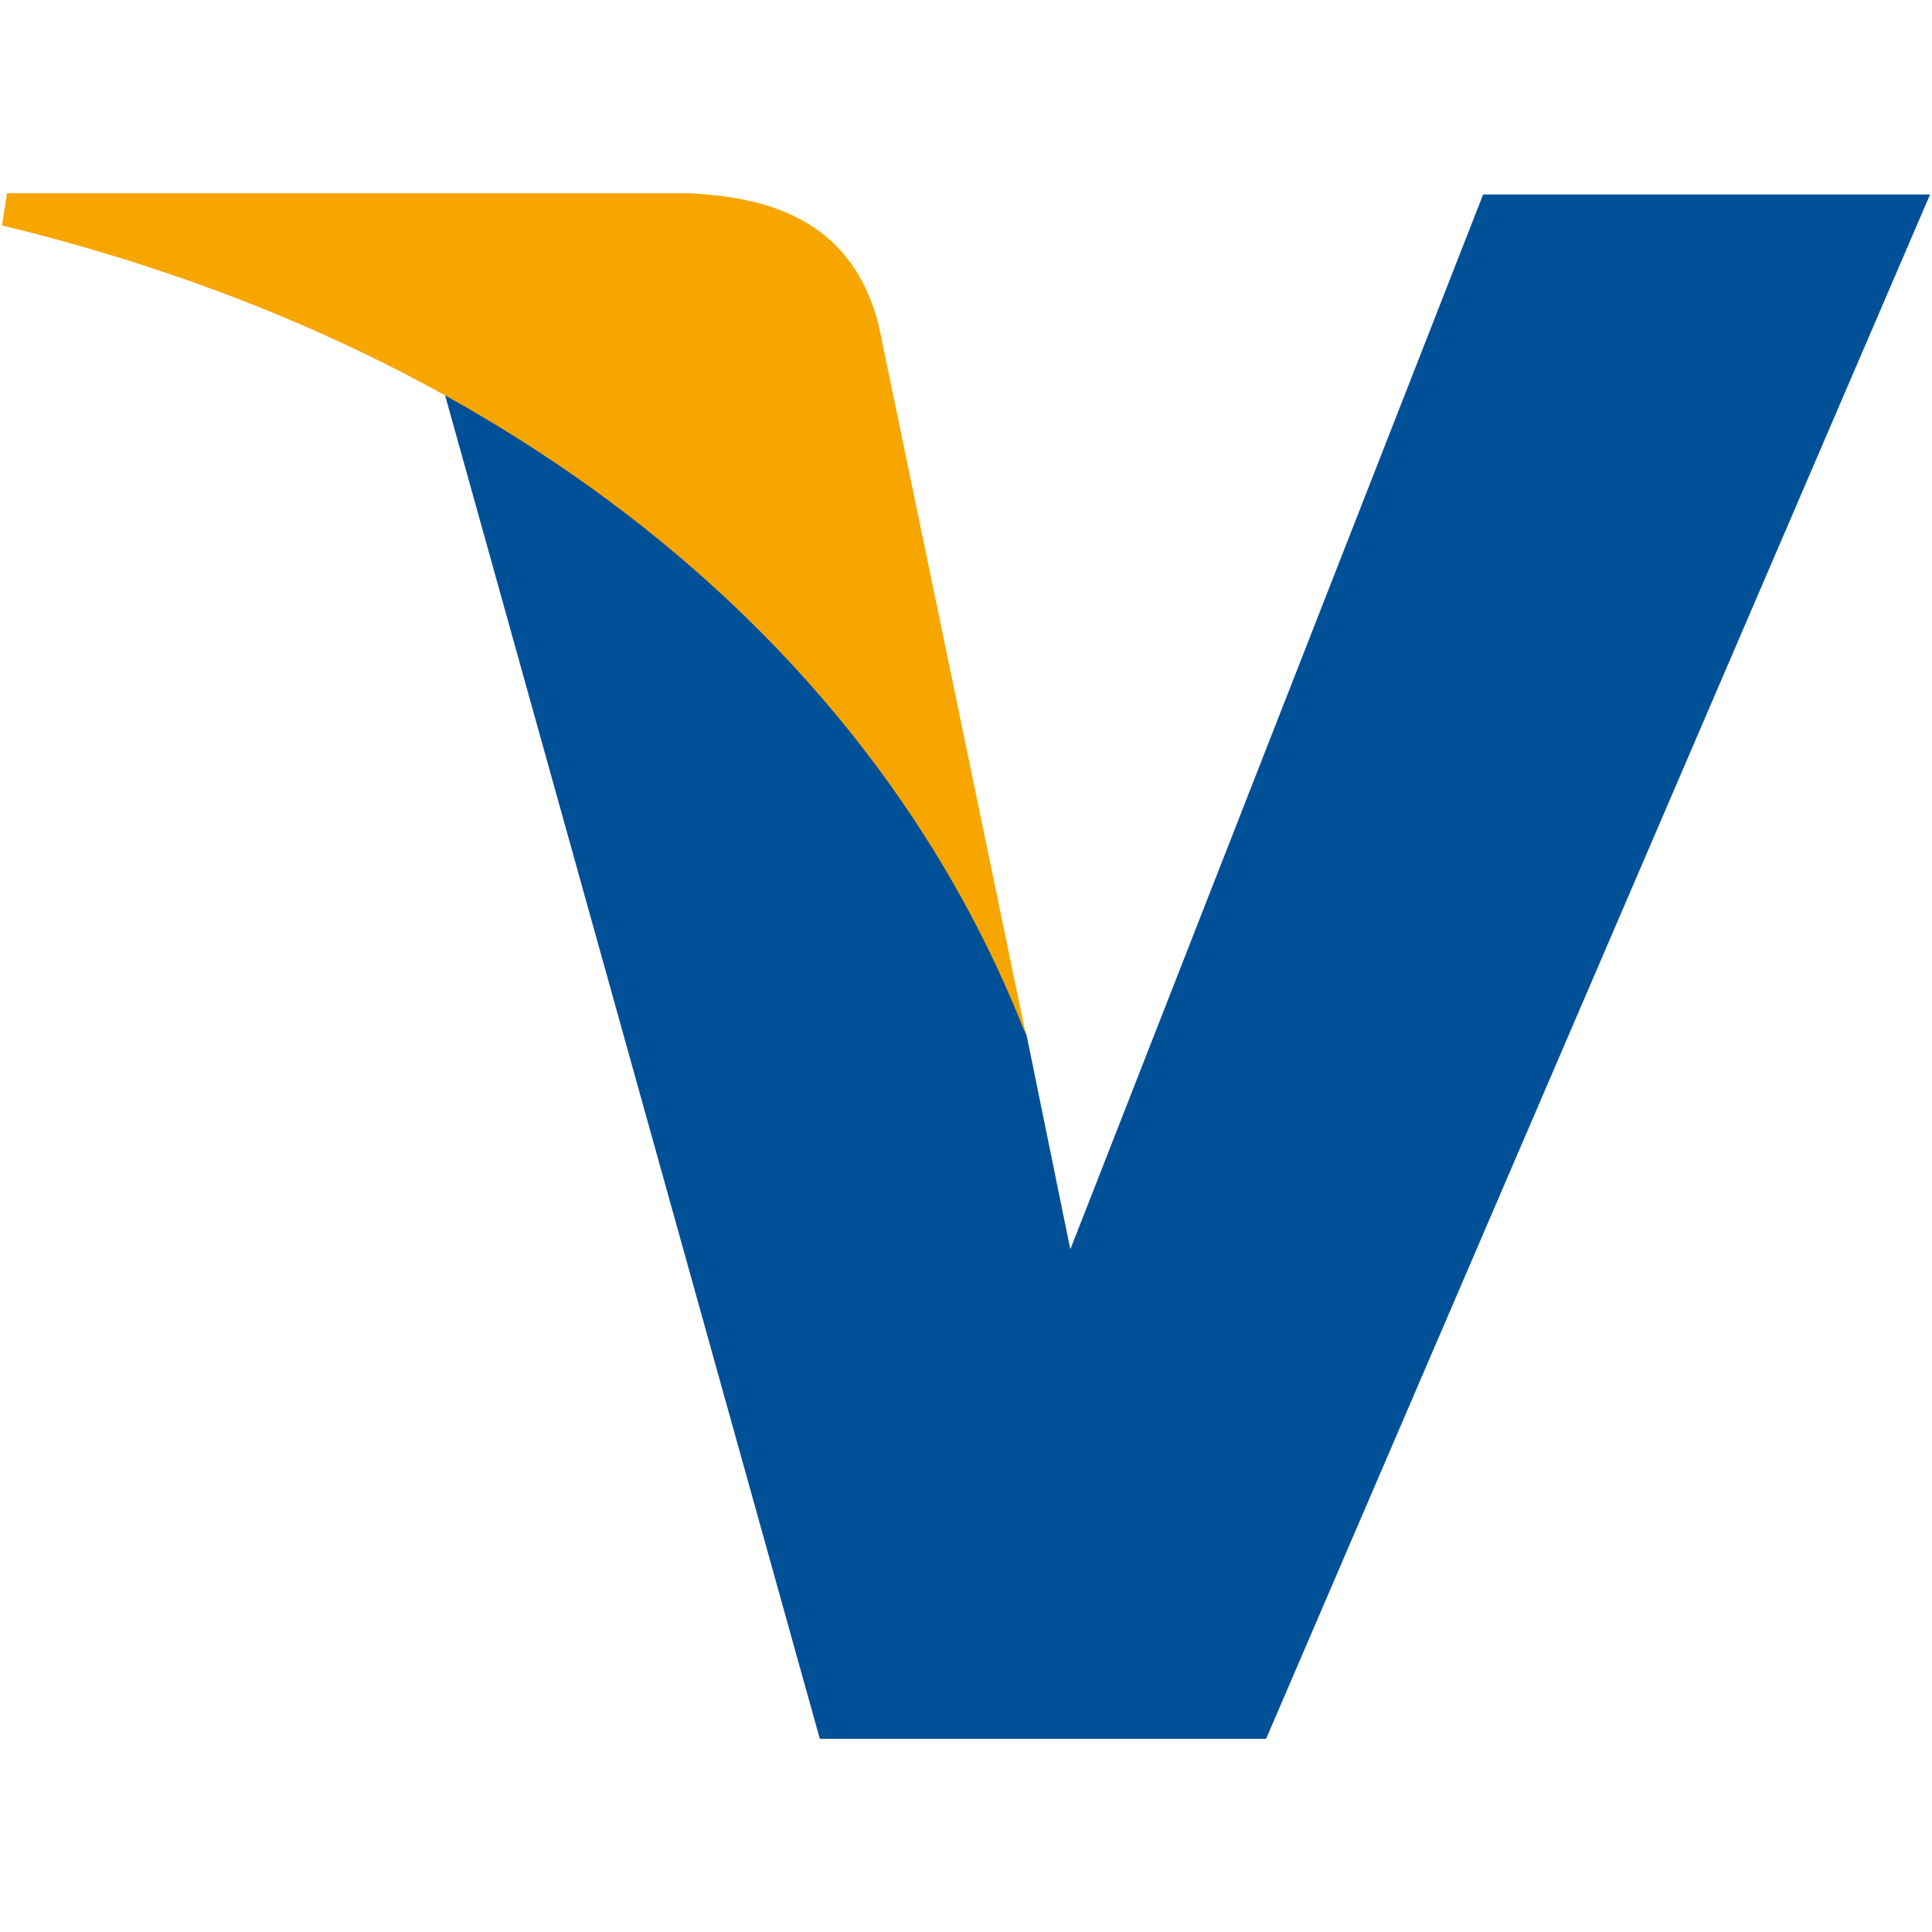
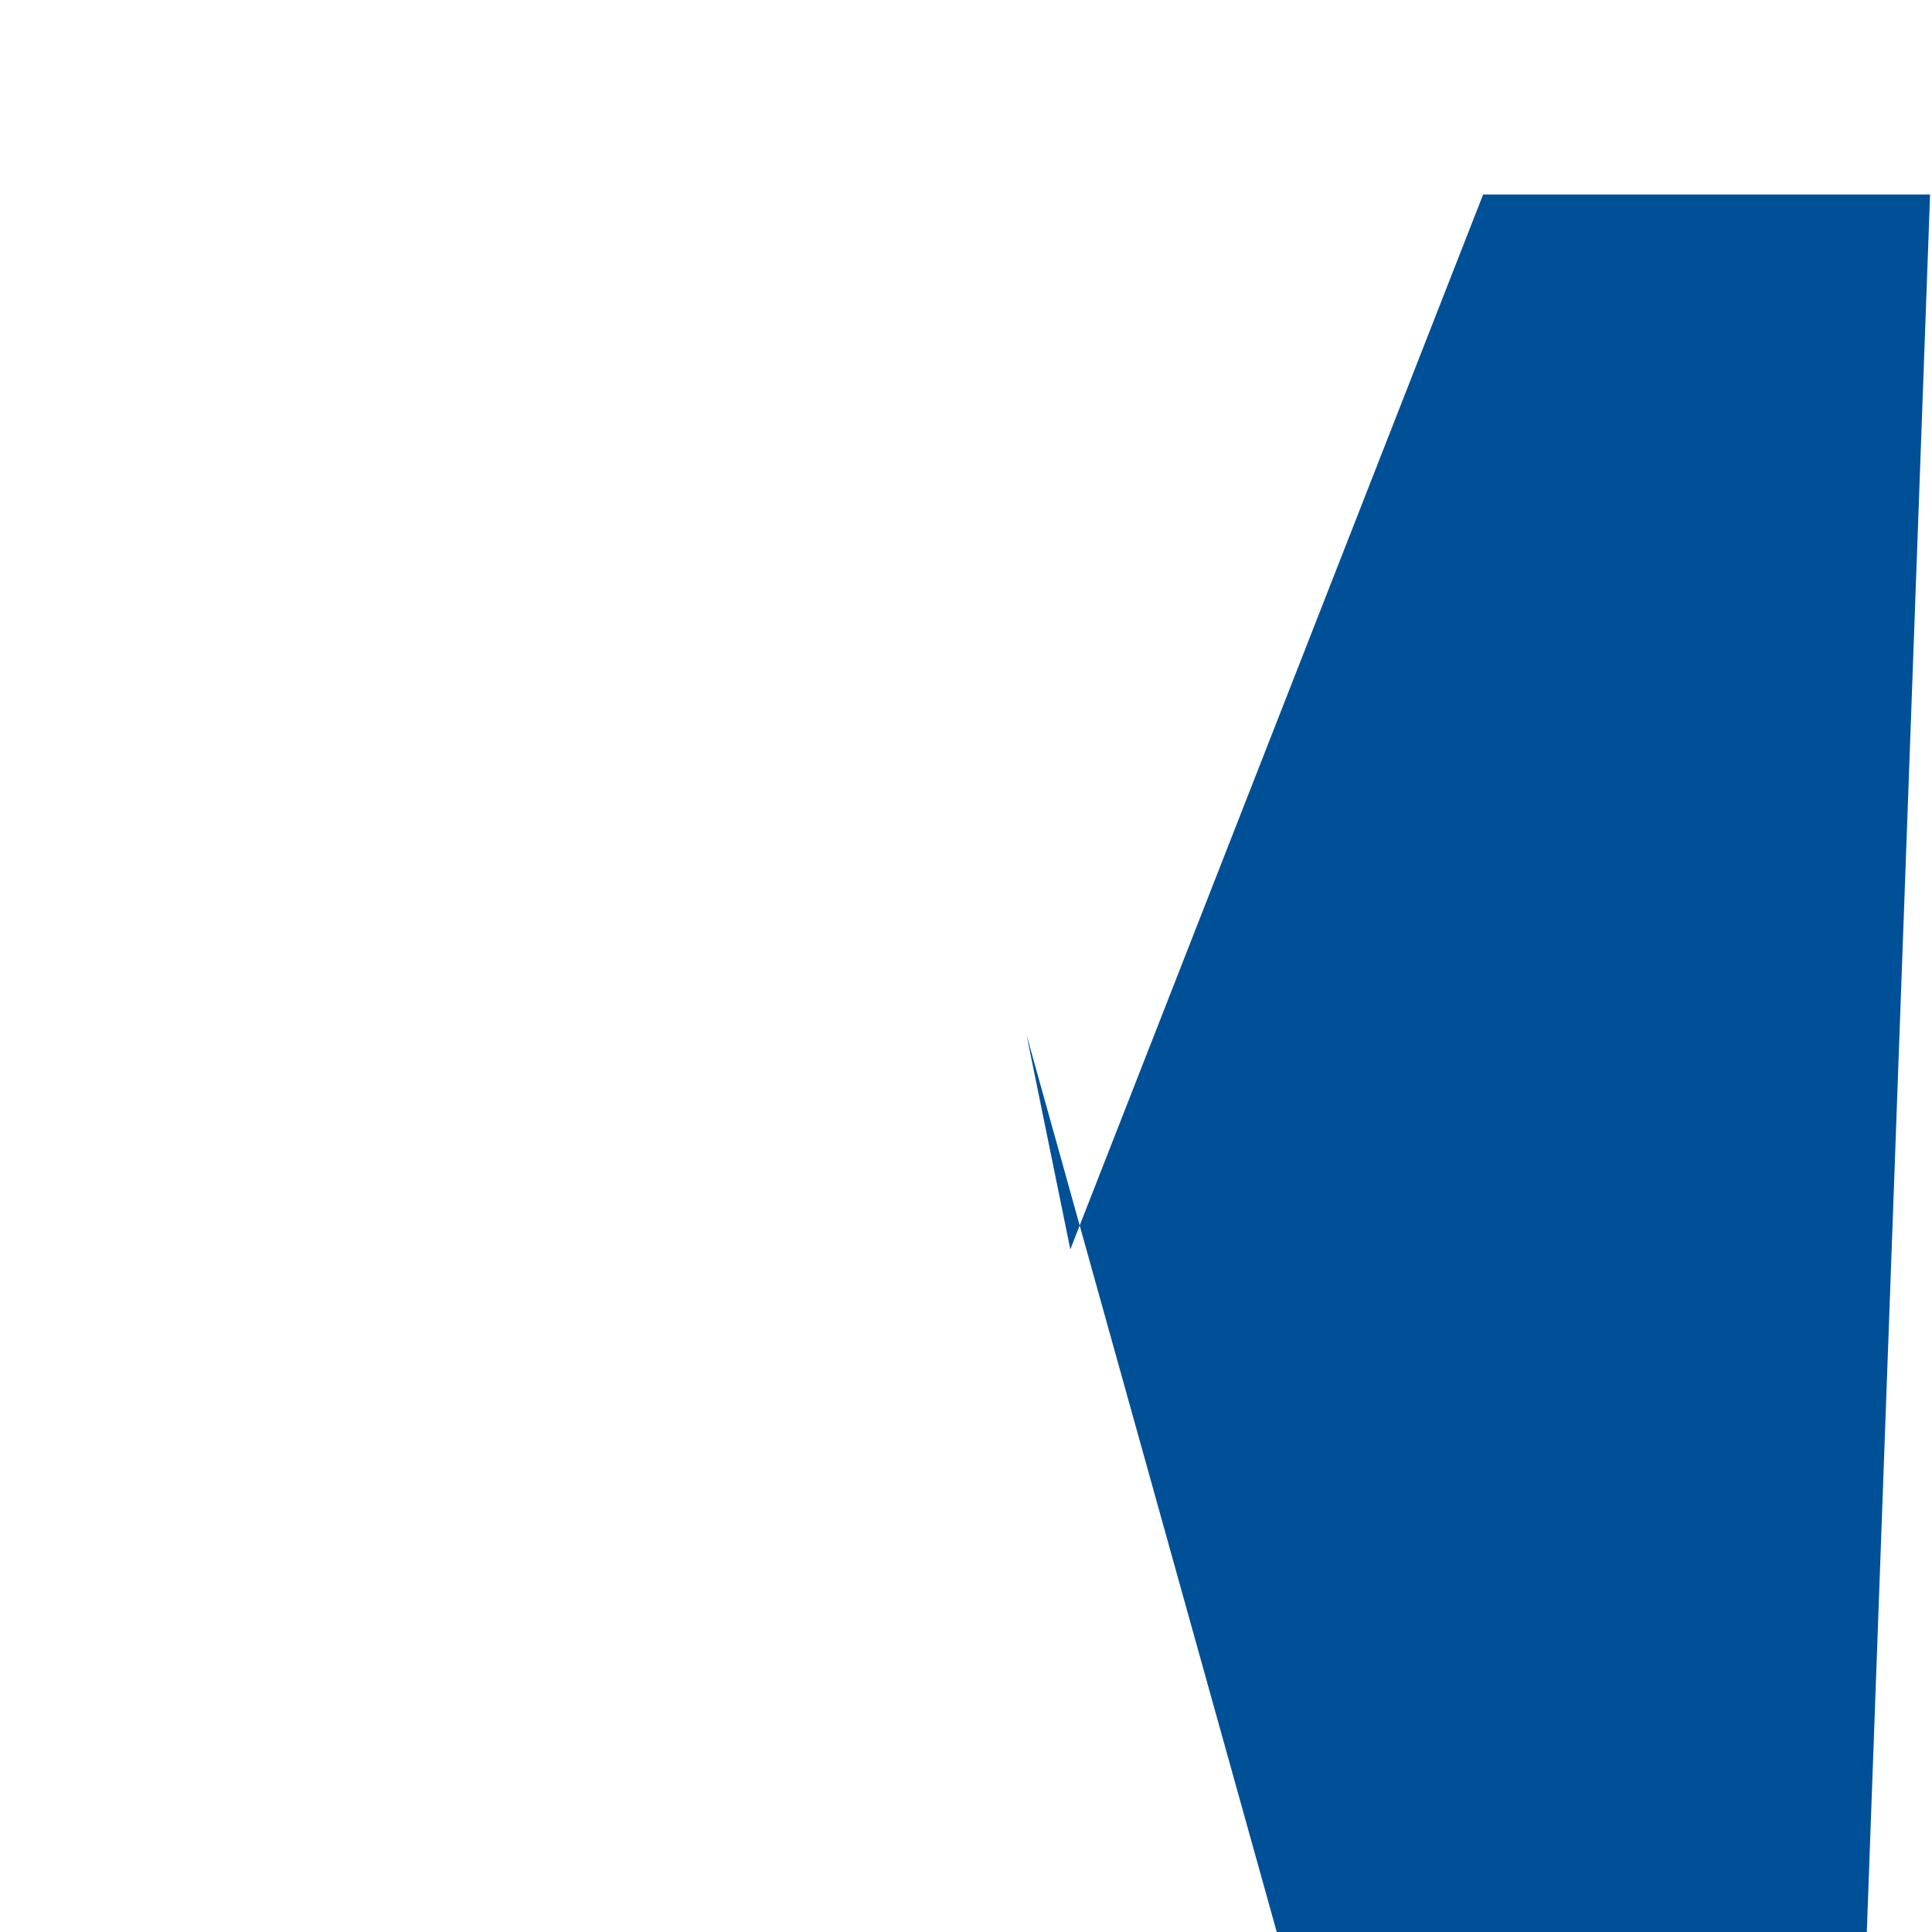
<svg xmlns="http://www.w3.org/2000/svg" id="Layer_1" viewBox="0 0 30 30">
-   <rect width="29.97" height="29.97" style="fill:none;" />
  <g>
-     <path d="m23.03,3.02l-6.41,16.38-.68-3.33c-1.19-3.84-4.91-8-9.07-10.08l5.86,21.01h6.93S29.97,3.02,29.97,3.02h-6.93Z" style="fill:#005098;" />
-     <path d="m10.68,3H.11l-.08.5c8.21,1.99,13.65,6.8,15.9,12.57l-2.29-11.04c-.4-1.52-1.55-1.97-2.97-2.03h0Z" style="fill:#f7a600;" />
+     <path d="m23.03,3.02l-6.41,16.38-.68-3.33l5.86,21.01h6.93S29.97,3.02,29.97,3.02h-6.93Z" style="fill:#005098;" />
  </g>
</svg>